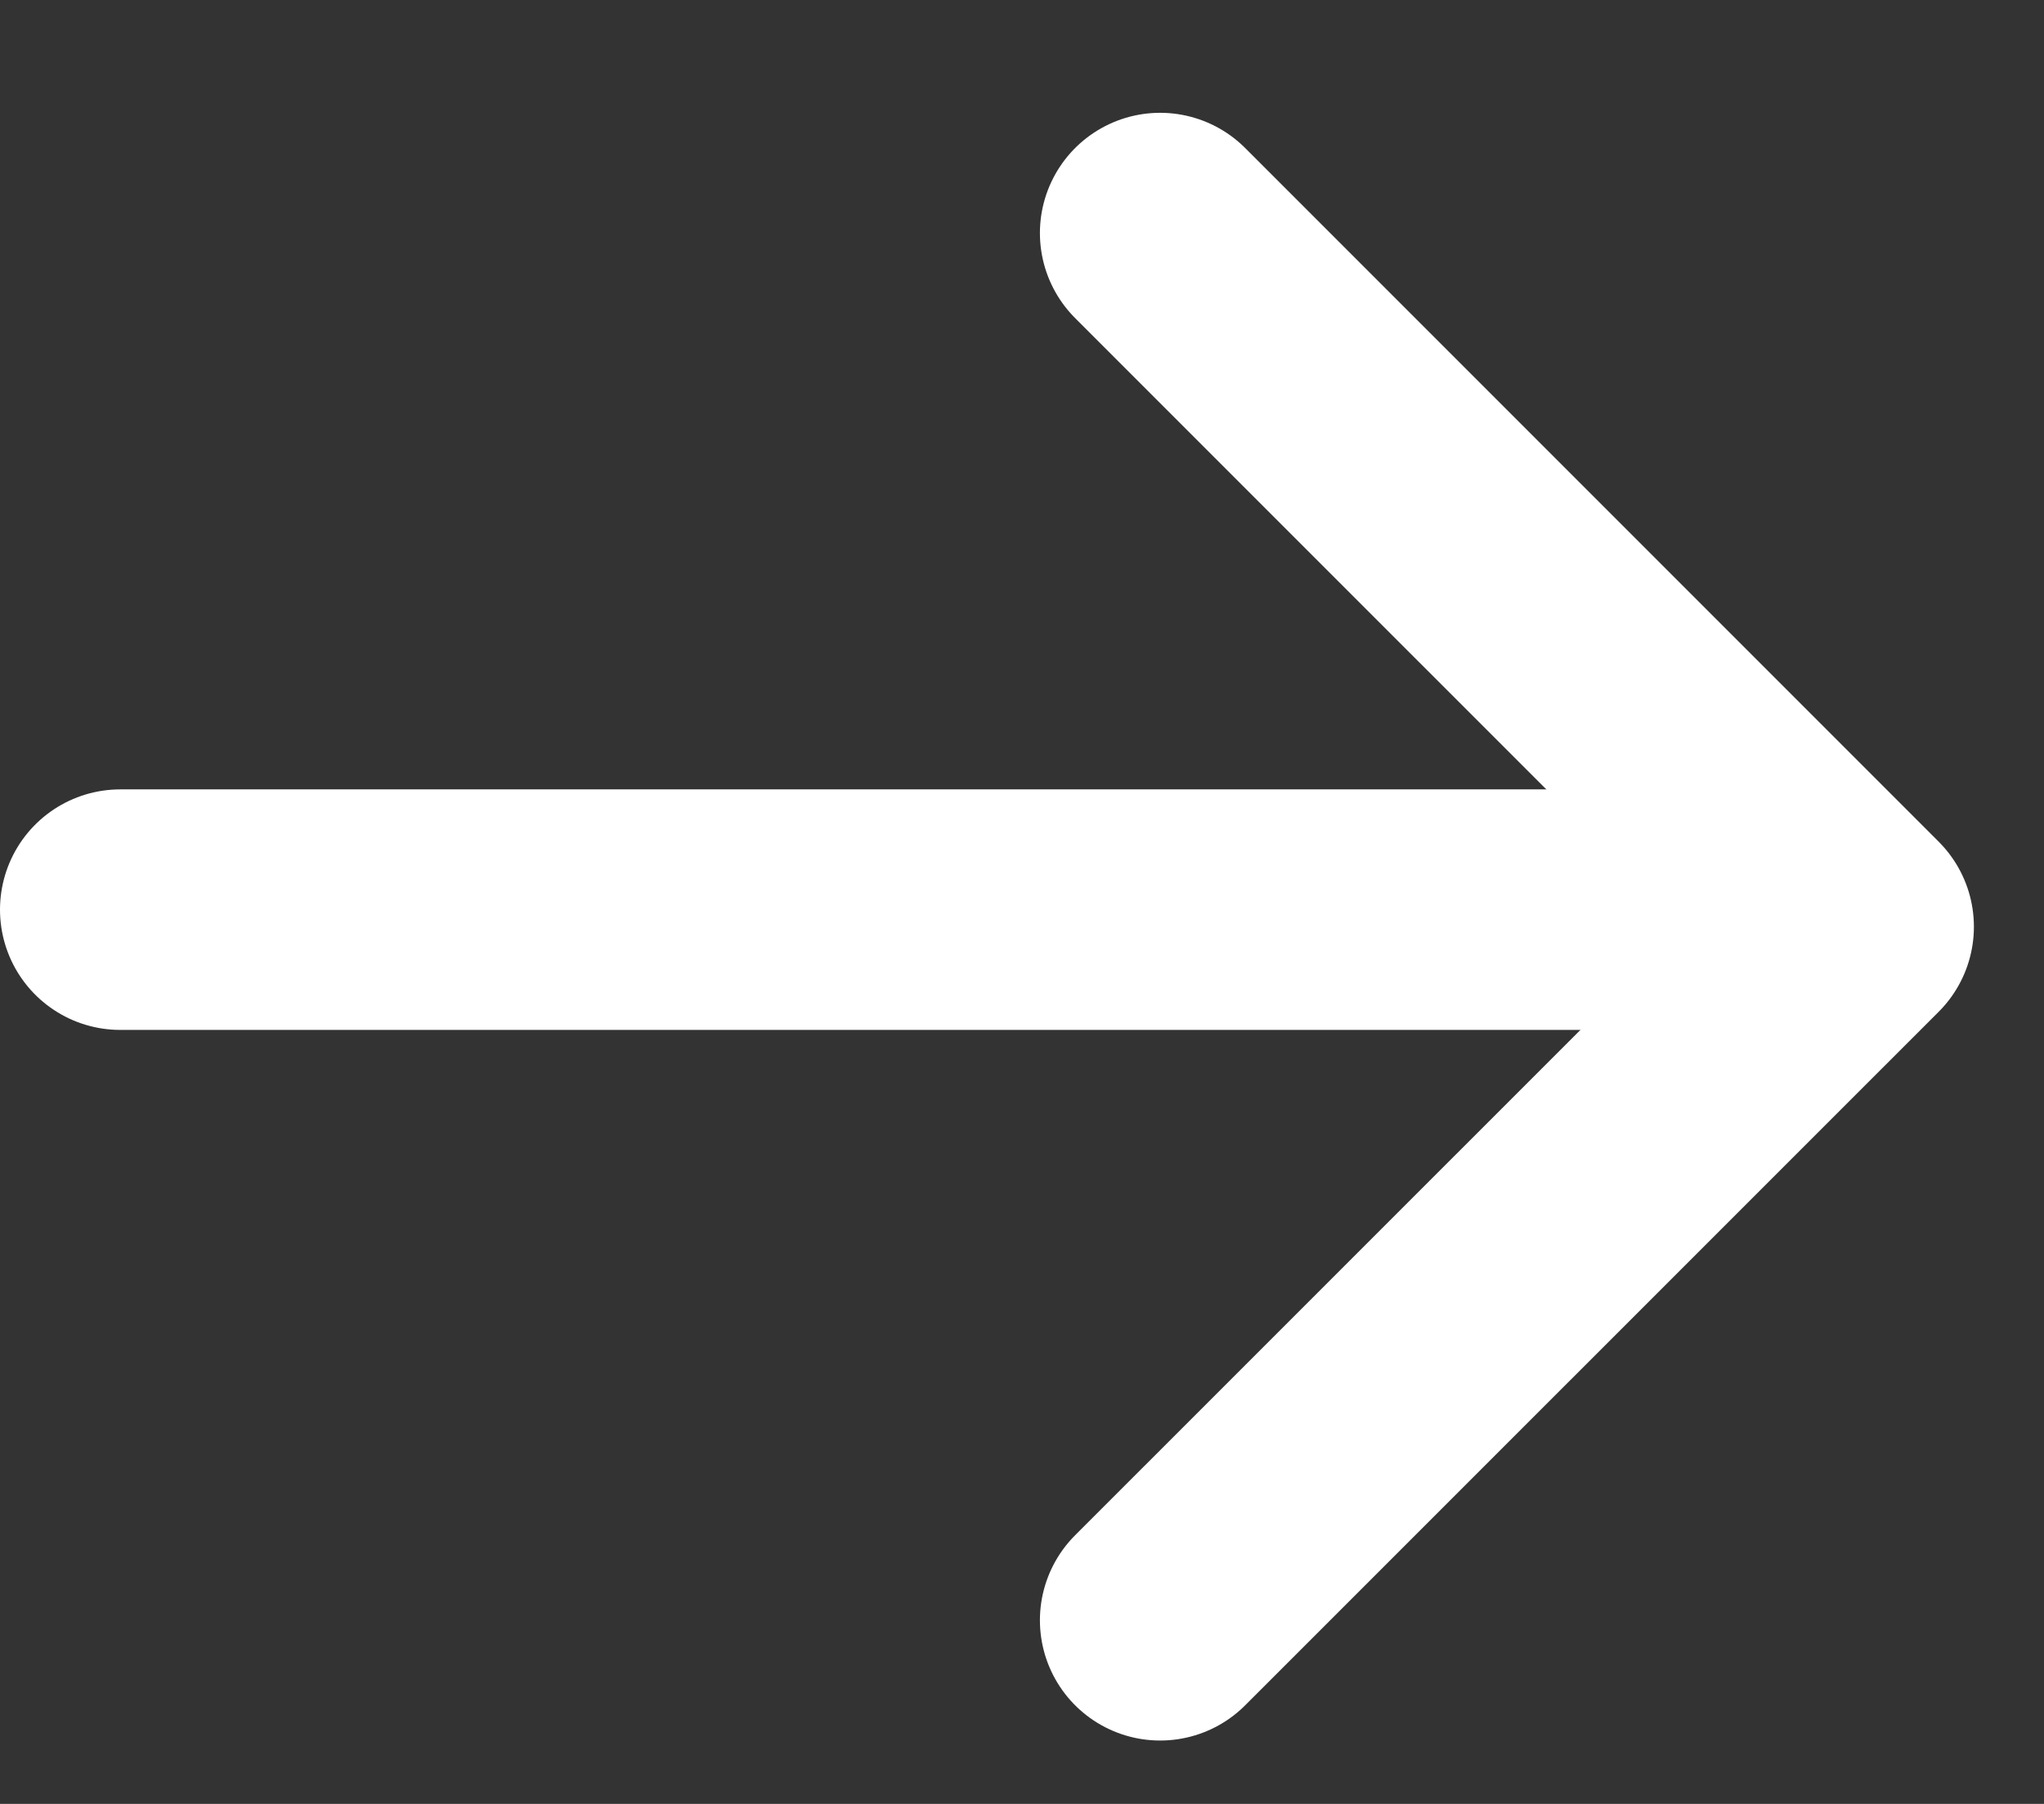
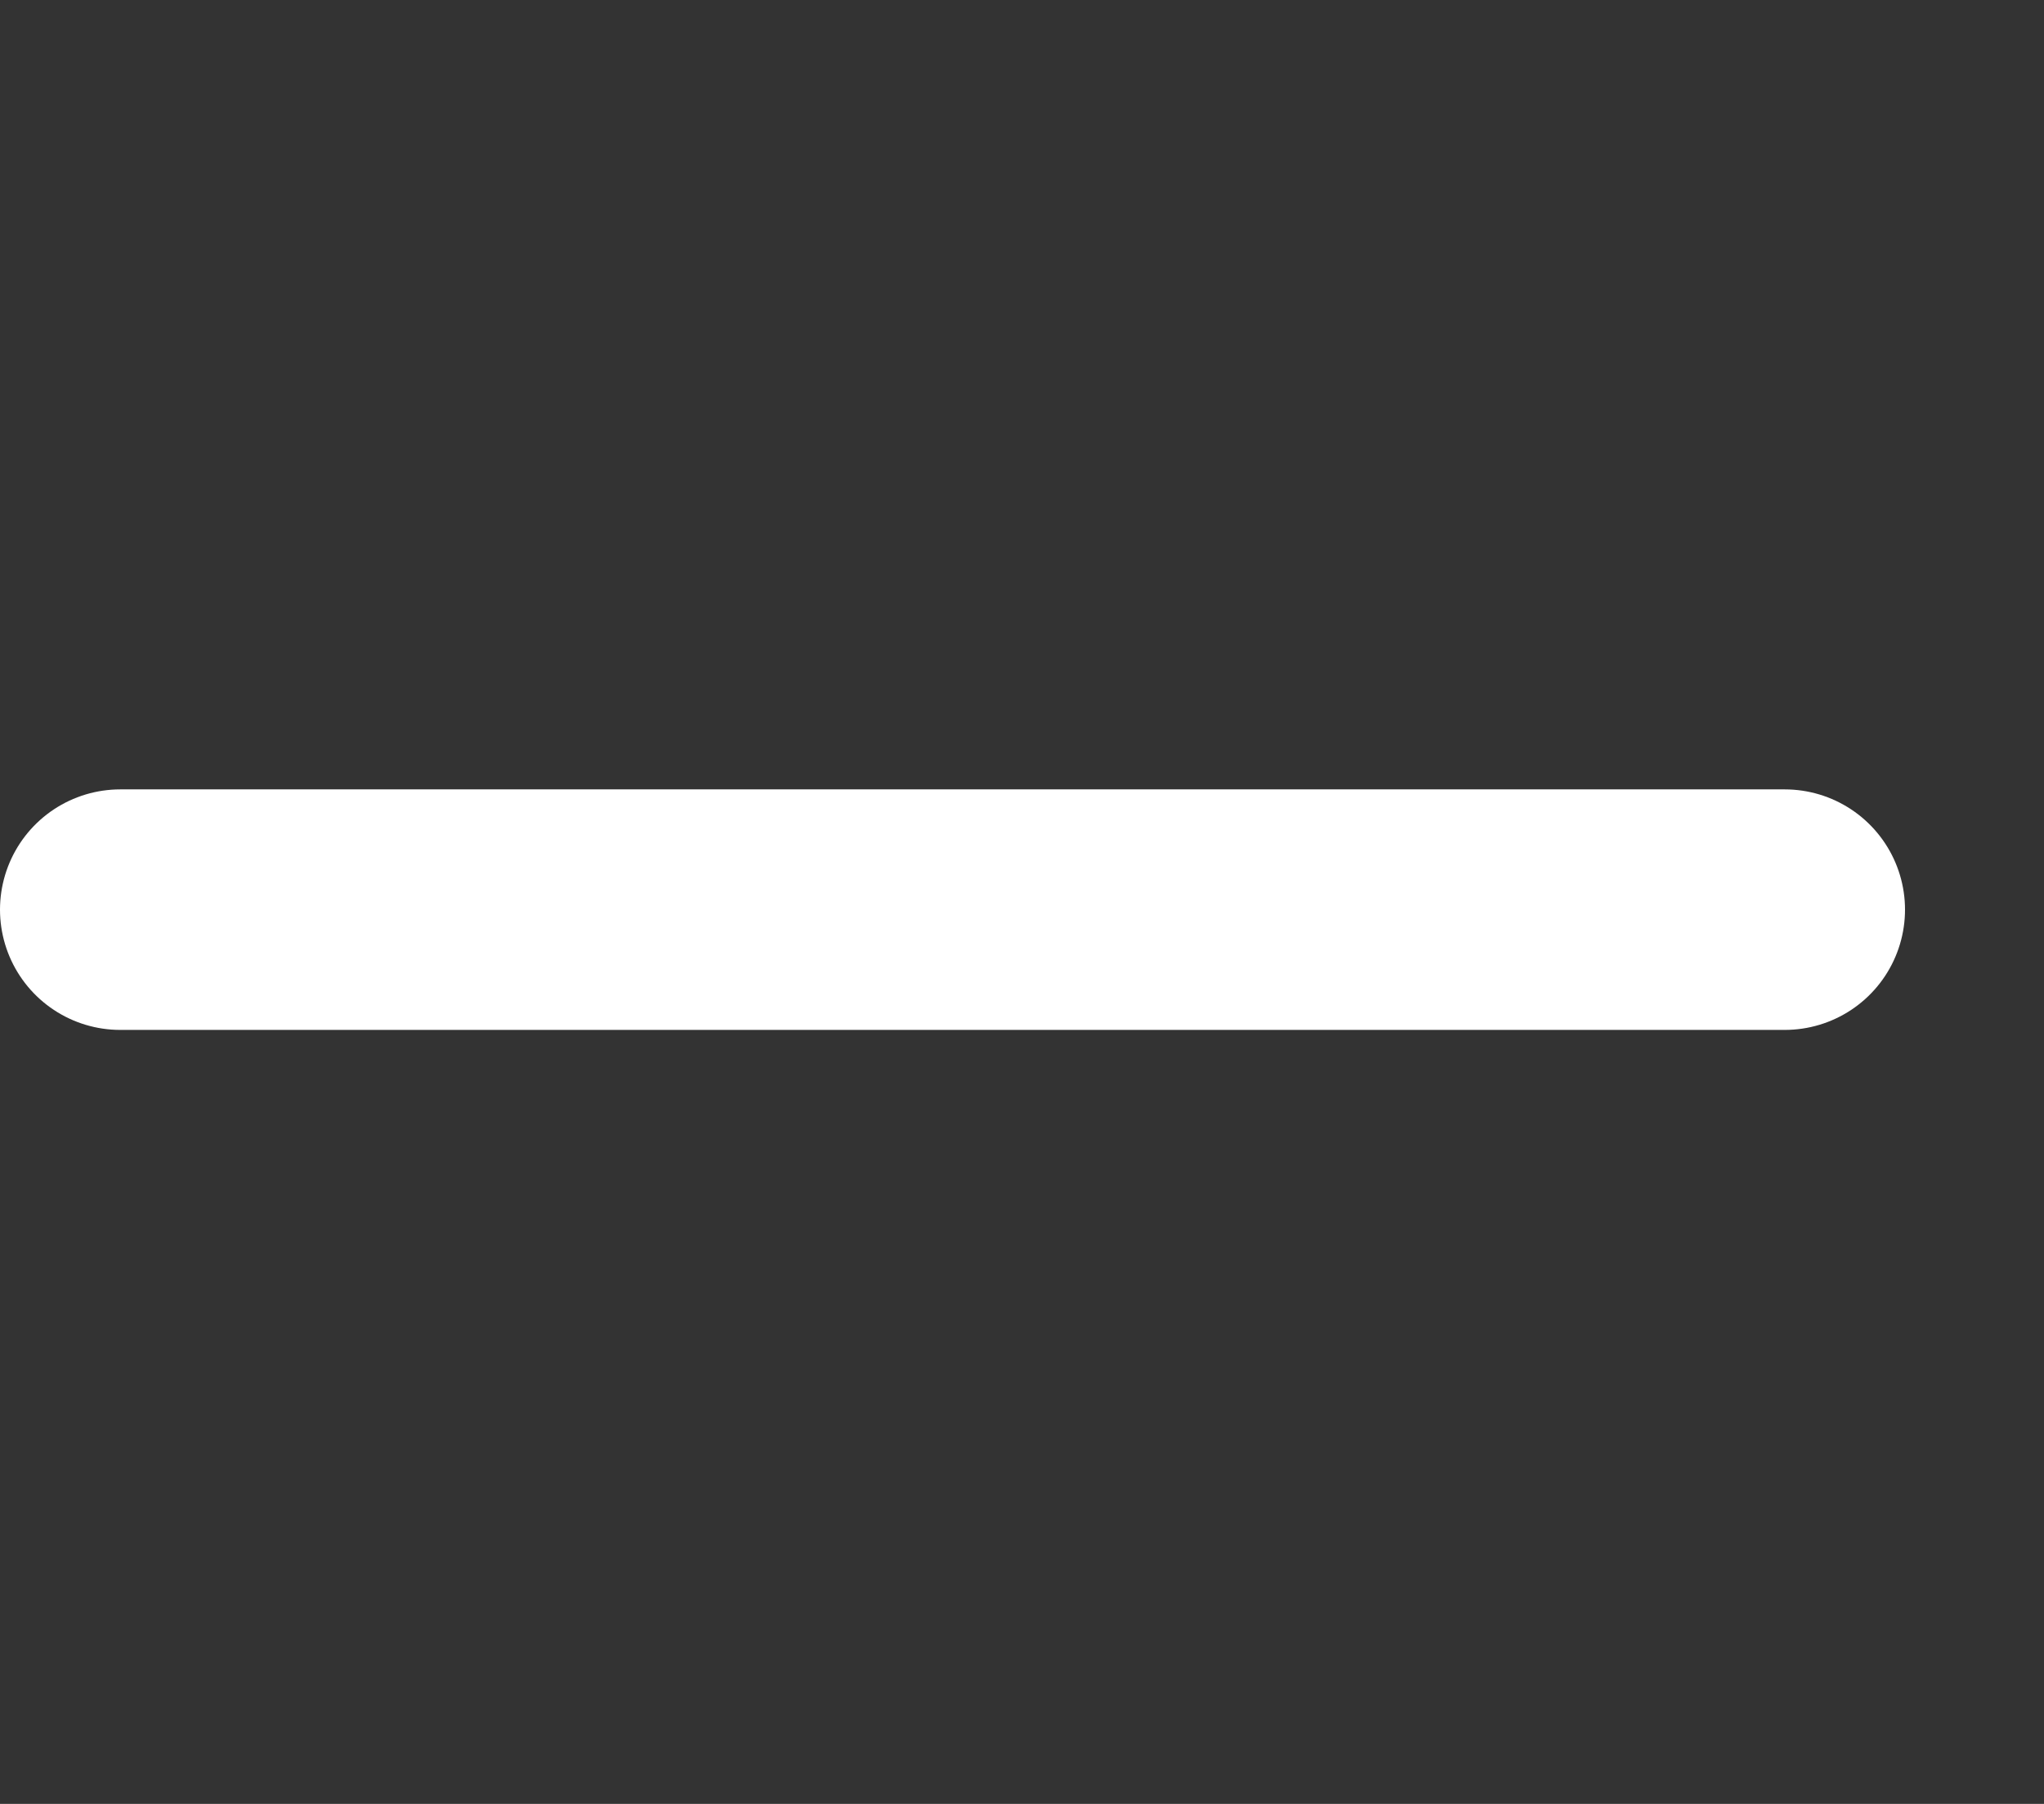
<svg xmlns="http://www.w3.org/2000/svg" width="17" height="15" viewBox="0 0 17 15" fill="none">
  <rect x="0" y="0" width="17" height="15" fill="#333333" stroke="none" />
  <path d="M14.844 7.564H1" stroke="white" stroke-width="2" stroke-linecap="round" stroke-linejoin="round" />
-   <path d="M9.649 1.938L15.417 7.706L9.649 13.473" stroke="white" stroke-width="2" stroke-linecap="round" stroke-linejoin="round" />
</svg>